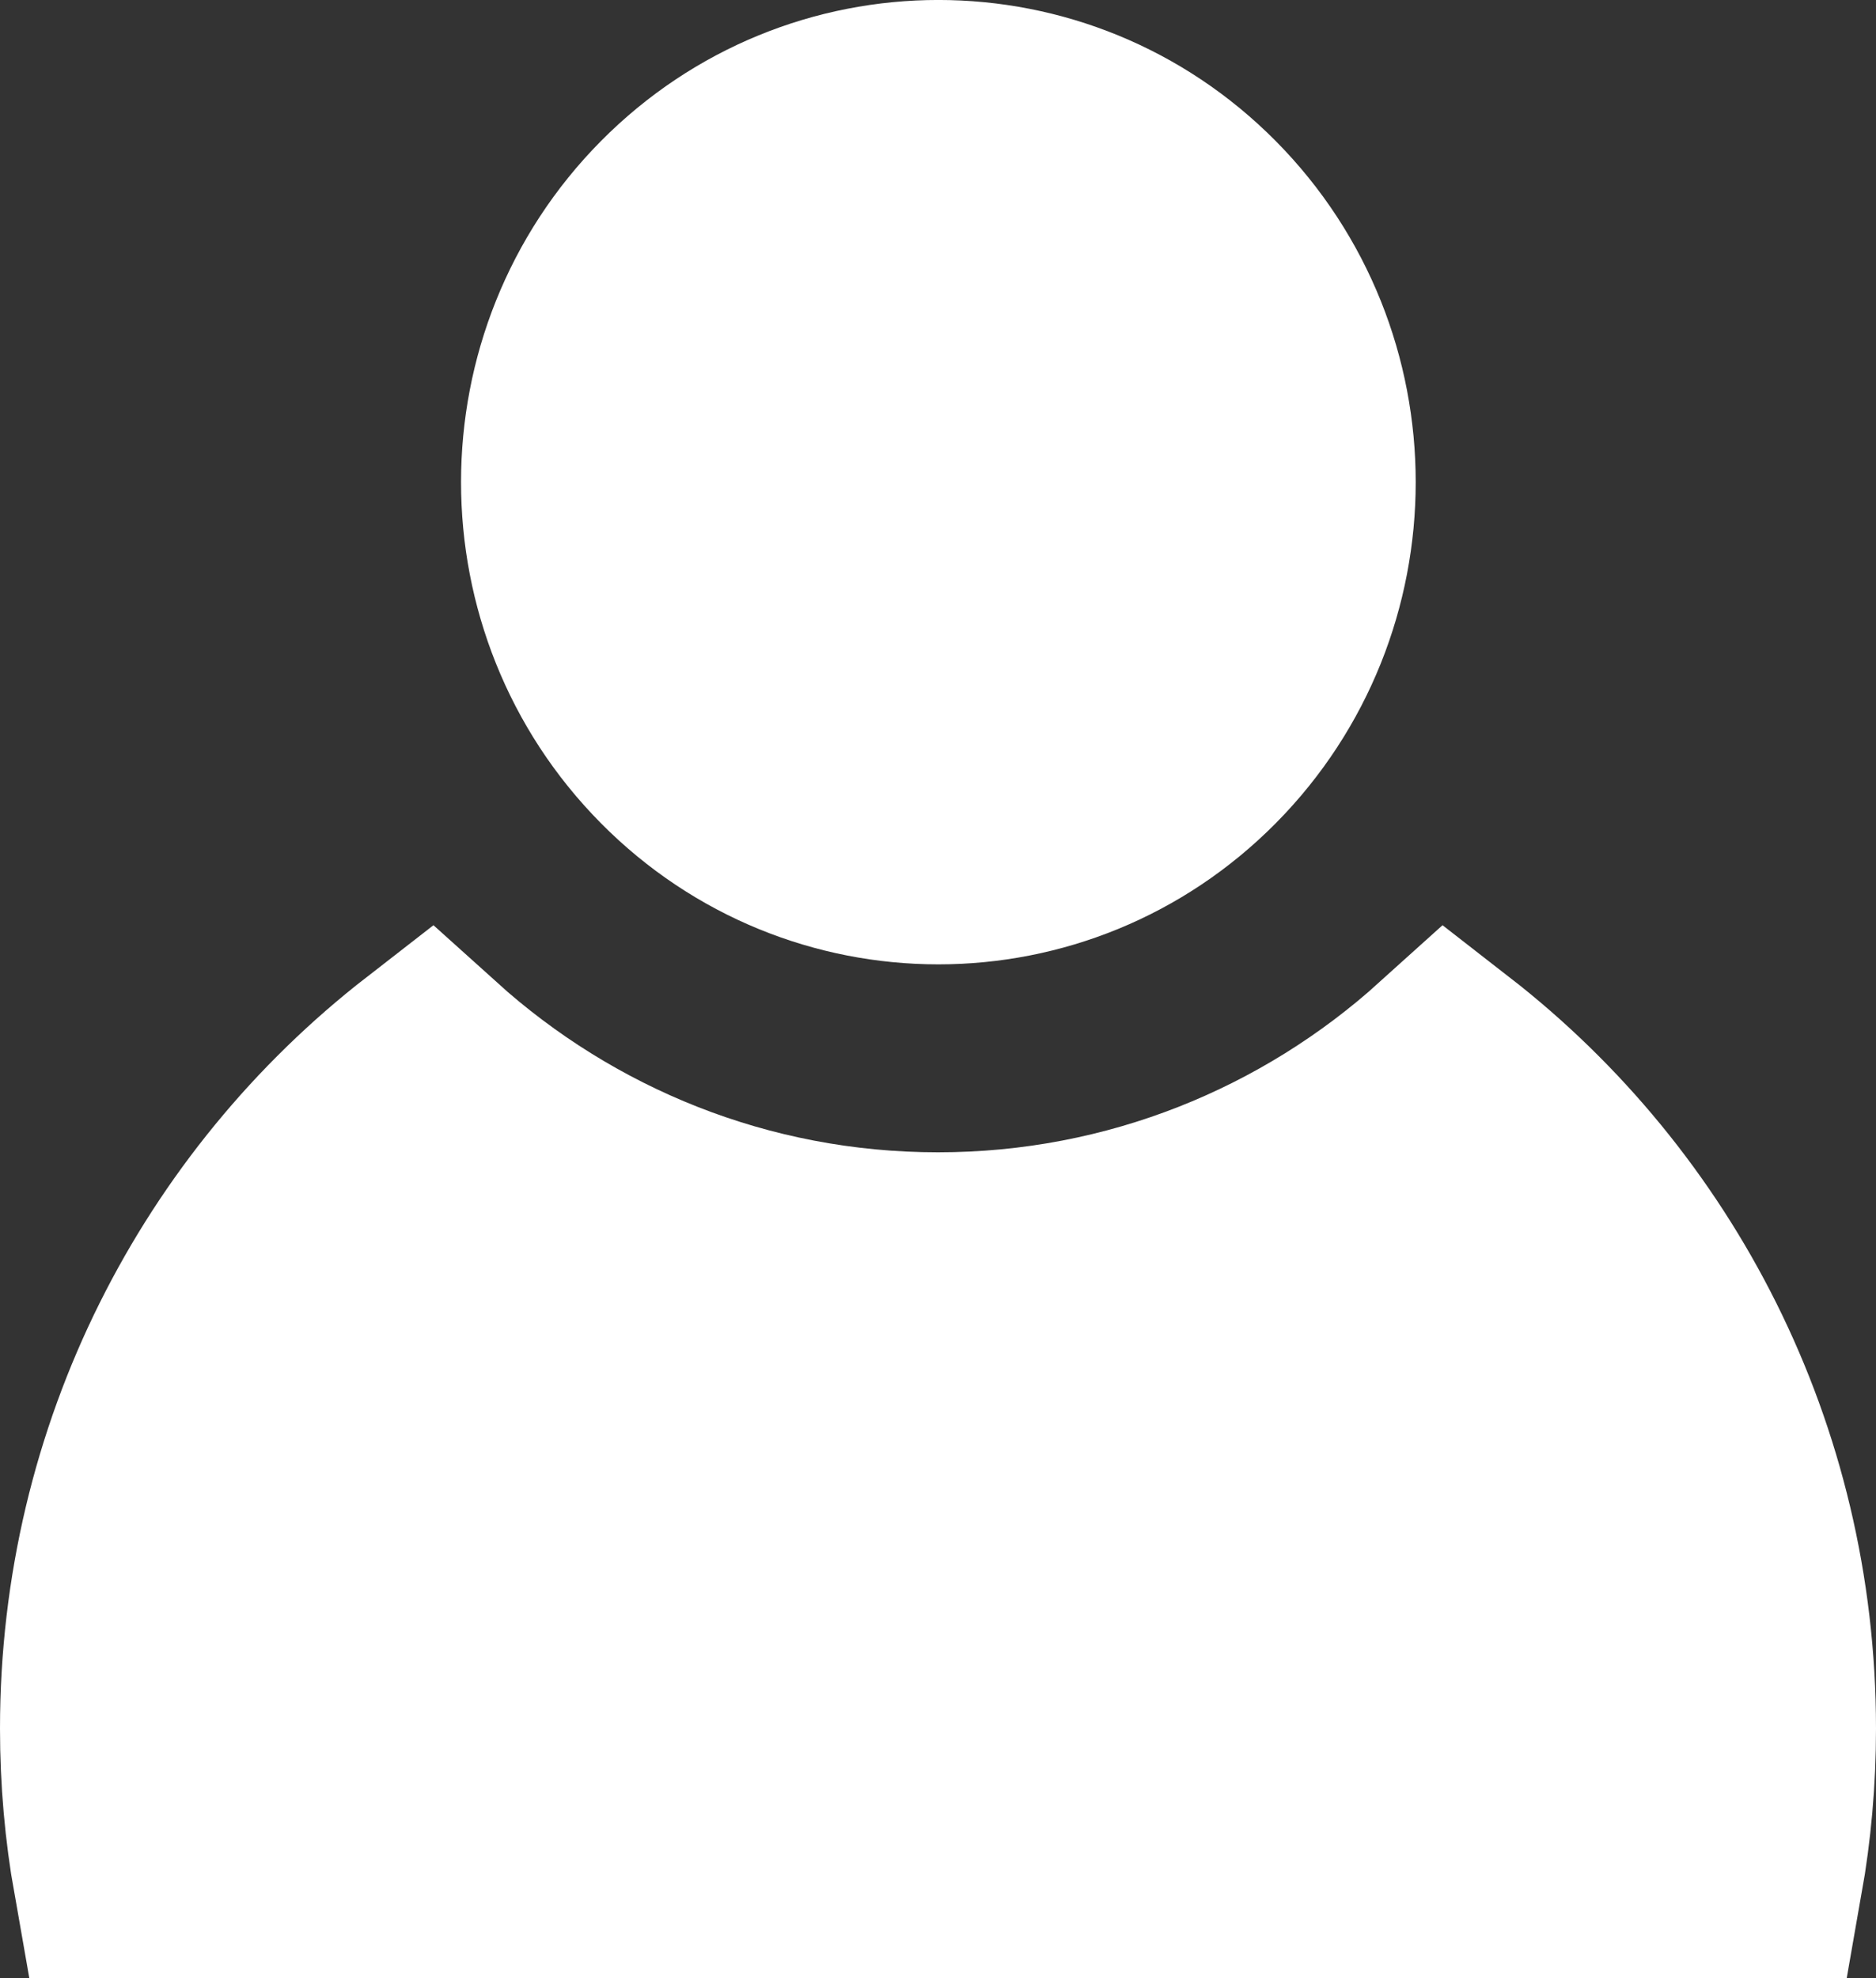
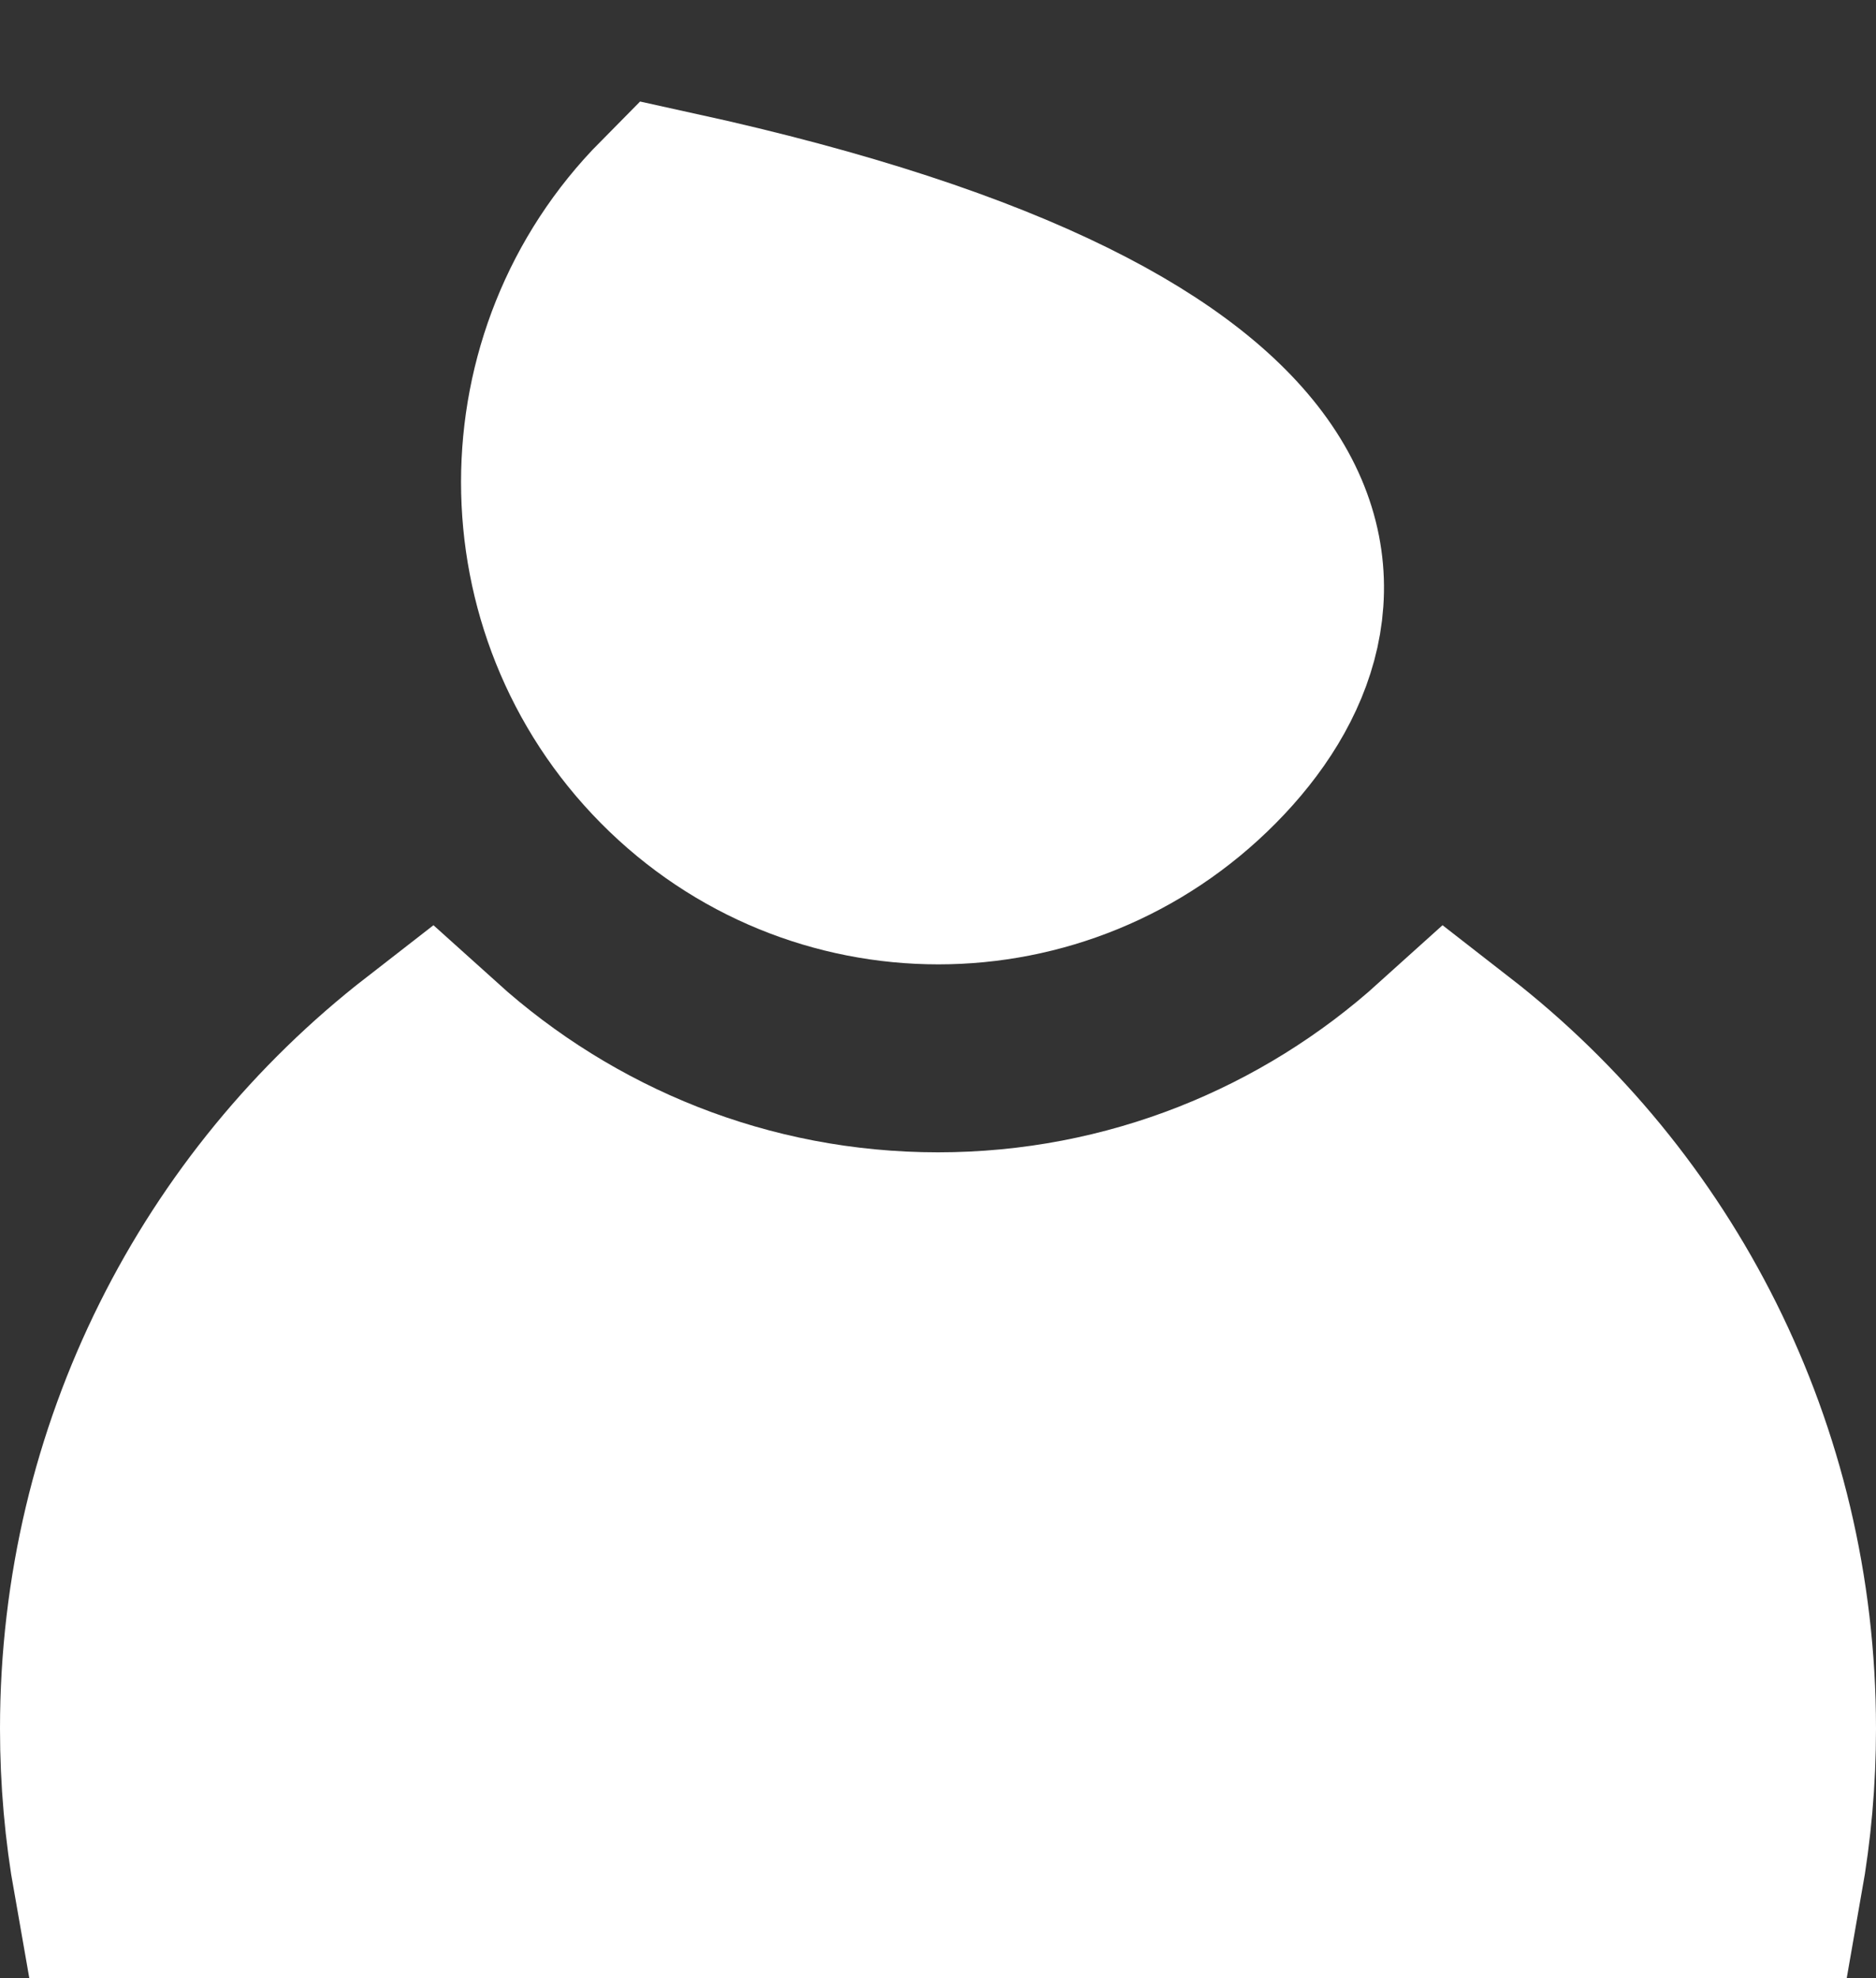
<svg xmlns="http://www.w3.org/2000/svg" width="37" height="39" viewBox="0 0 37 39" fill="none">
  <rect x="0" y="0" width="37" height="39" fill="#333333" stroke="none" />
-   <path d="M8.453 20.848C11.117 23.25 14.638 24.719 18.5 24.719C22.359 24.719 25.885 23.252 28.547 20.849C32.47 23.897 35 28.683 35 34.081C35 35.082 34.912 36.055 34.745 37H2.255C2.088 36.057 2 35.082 2 34.081C2 28.687 4.526 23.896 8.453 20.848ZM13.271 4.191C16.165 1.269 20.849 1.269 23.743 4.191C26.648 7.124 26.648 11.888 23.743 14.821C20.849 17.744 16.165 17.744 13.271 14.821C10.367 11.888 10.367 7.124 13.271 4.191Z" fill="white" stroke="white" stroke-width="4" stroke-miterlimit="10" />
+   <path d="M8.453 20.848C11.117 23.25 14.638 24.719 18.5 24.719C22.359 24.719 25.885 23.252 28.547 20.849C32.47 23.897 35 28.683 35 34.081C35 35.082 34.912 36.055 34.745 37H2.255C2.088 36.057 2 35.082 2 34.081C2 28.687 4.526 23.896 8.453 20.848ZM13.271 4.191C26.648 7.124 26.648 11.888 23.743 14.821C20.849 17.744 16.165 17.744 13.271 14.821C10.367 11.888 10.367 7.124 13.271 4.191Z" fill="white" stroke="white" stroke-width="4" stroke-miterlimit="10" />
</svg>